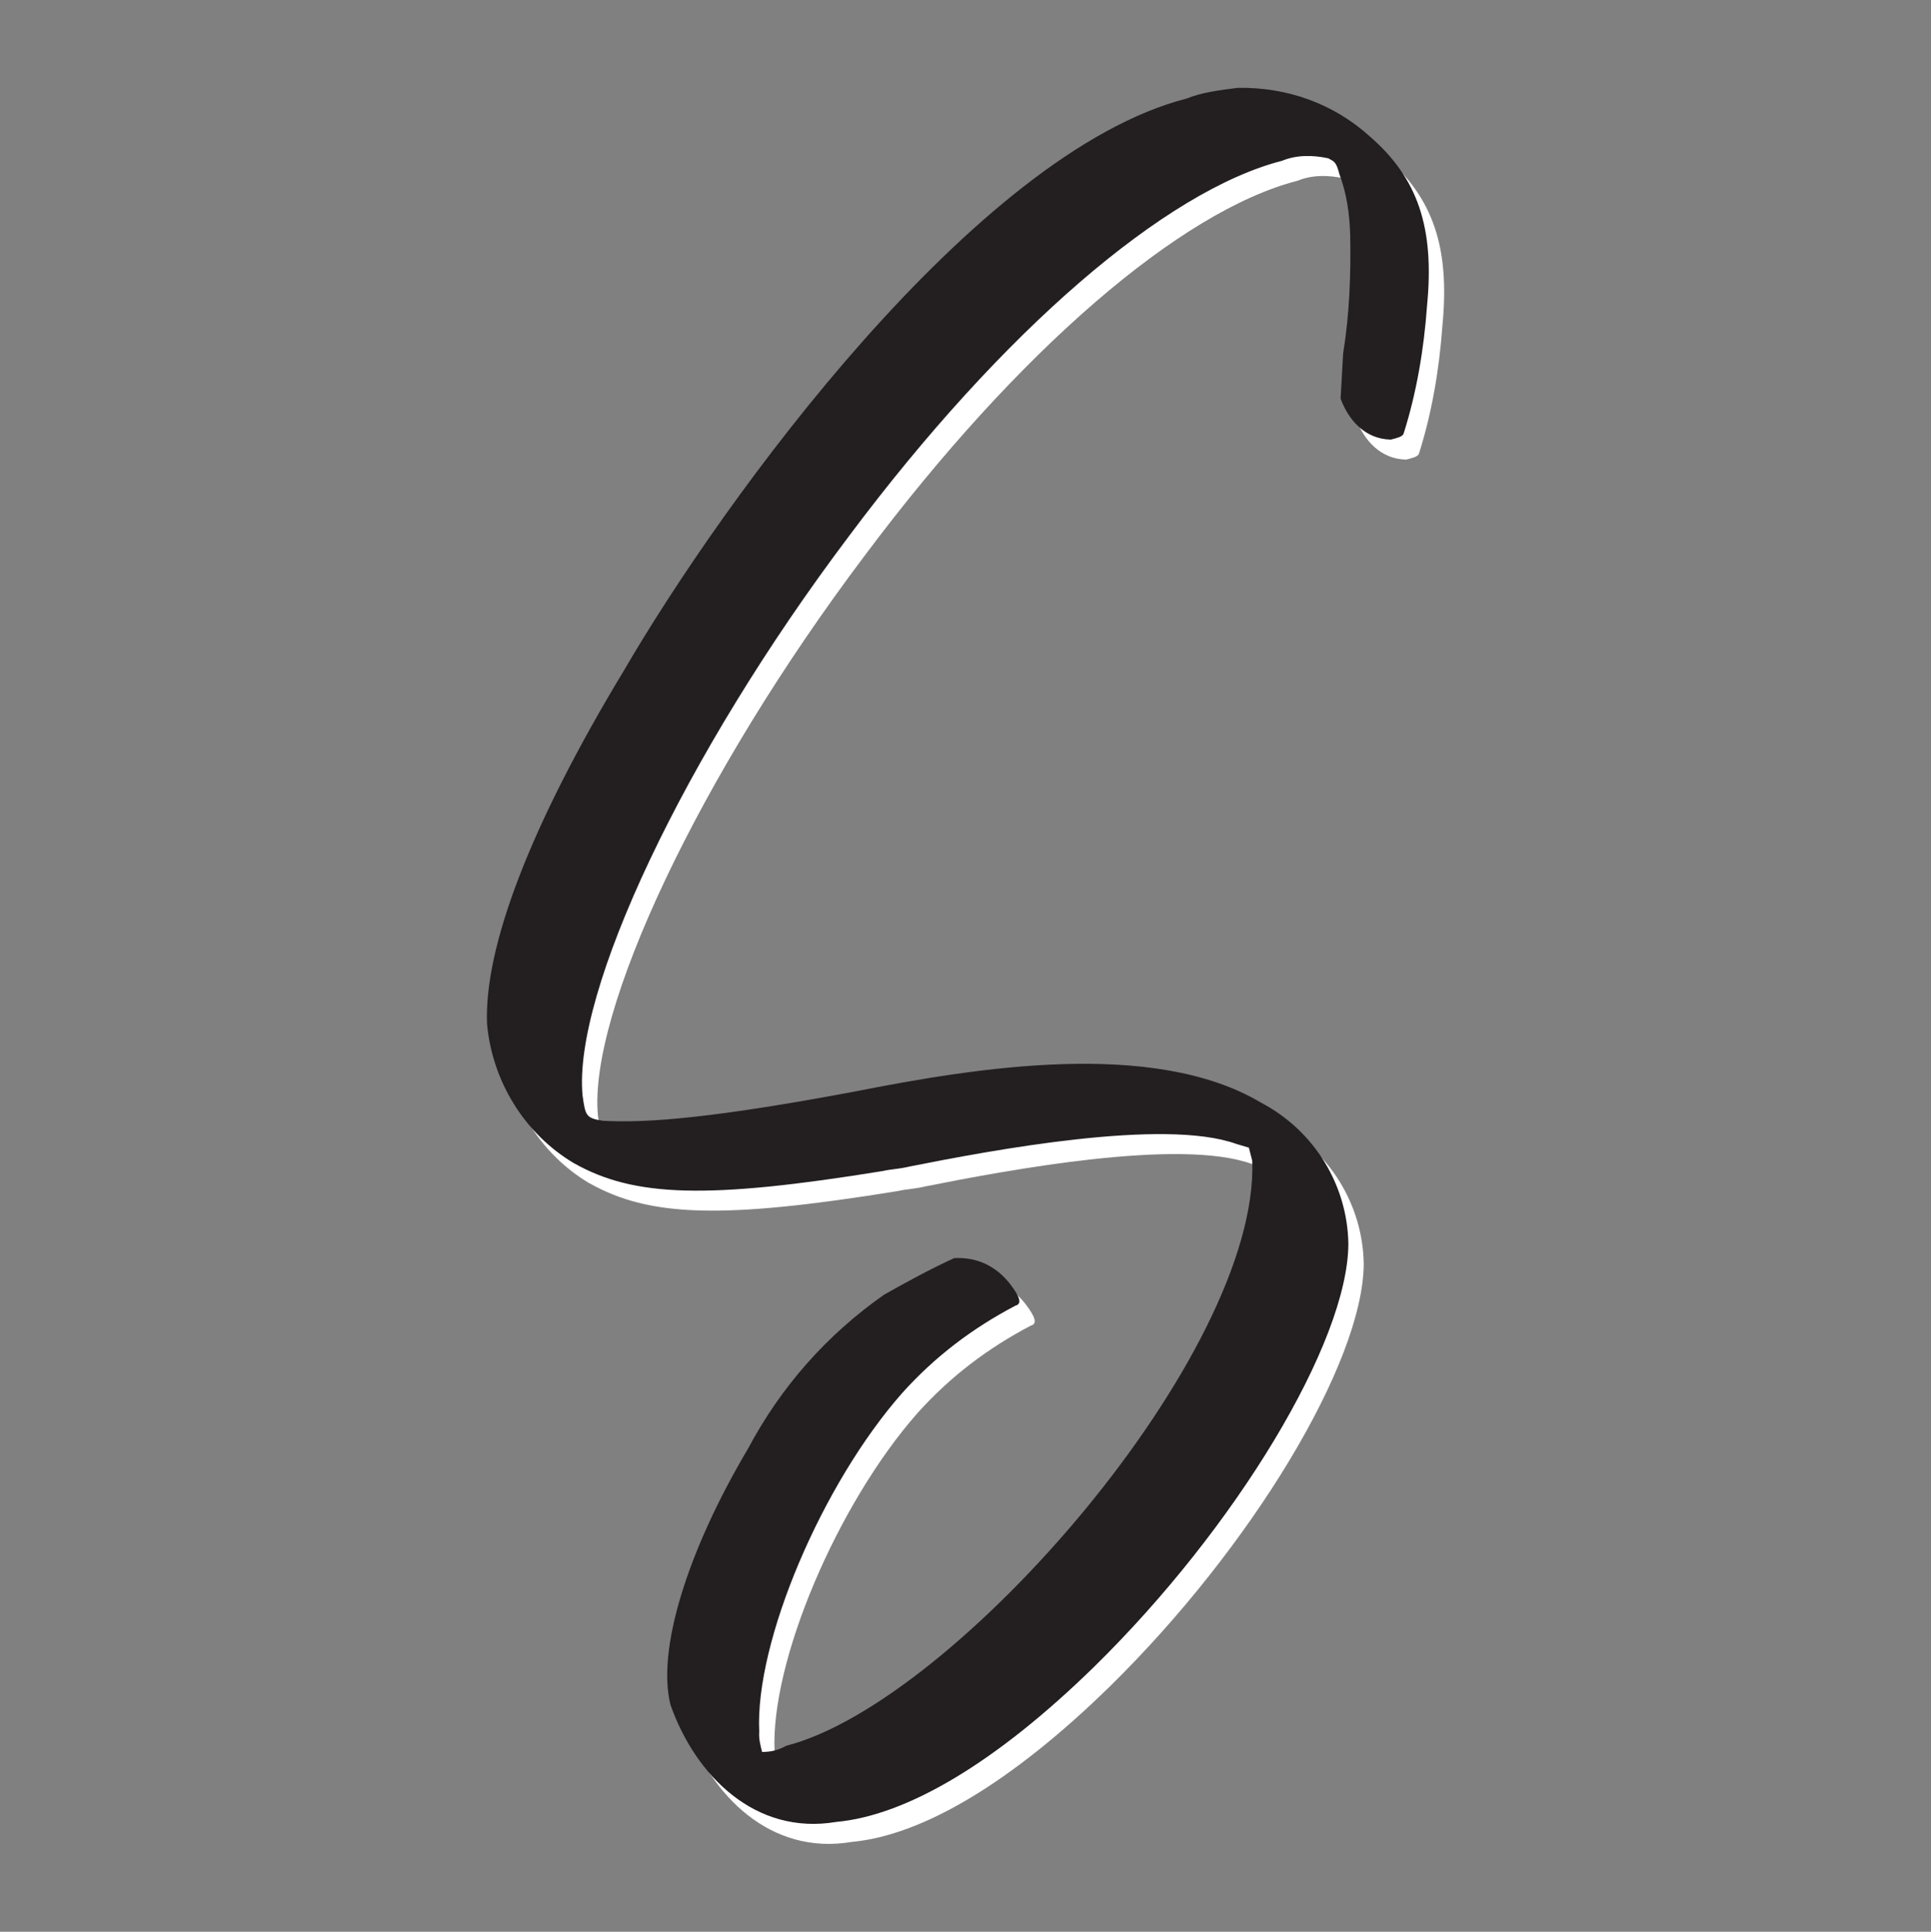
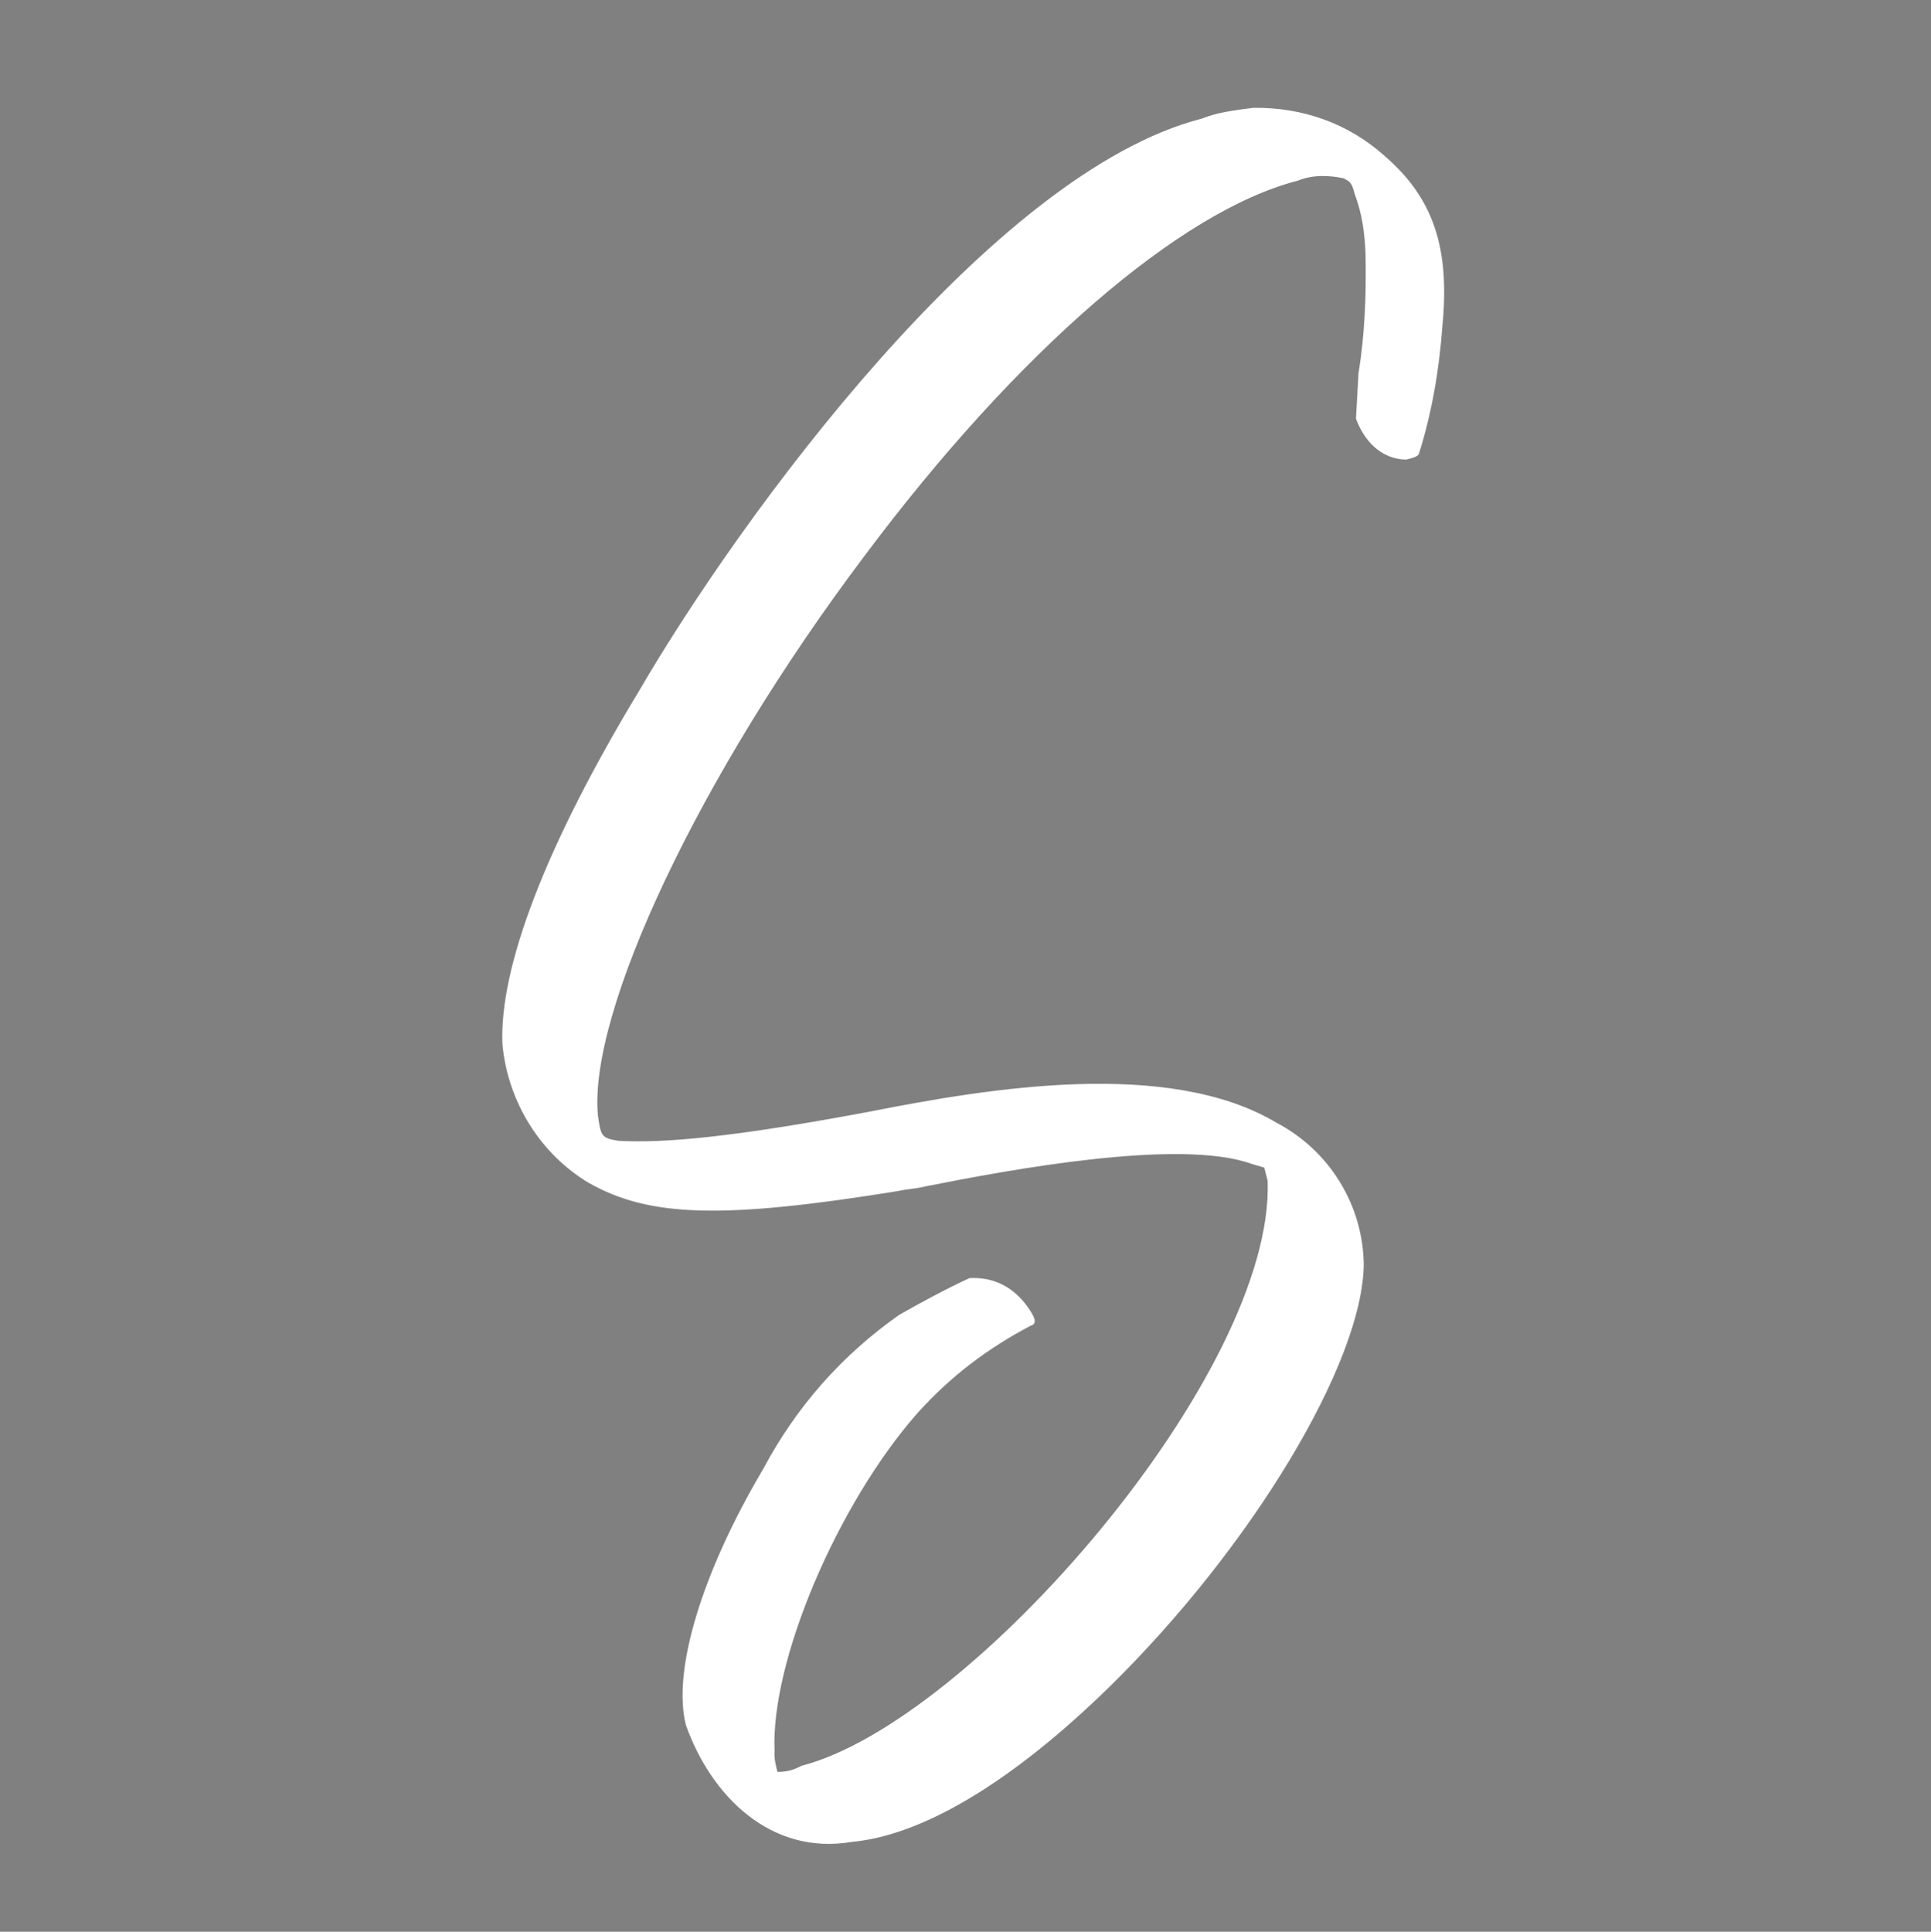
<svg xmlns="http://www.w3.org/2000/svg" id="a" viewBox="0 0 511.6 511.74">
  <rect x="0" y="0" width="511.6" height="511.74" fill="#808080" stroke="none" />
  <defs>
    <style>.b{fill:#fff;}.c{fill:#231f20;}</style>
  </defs>
  <path class="b" d="M156.18,313.48c-13.15-7.8-21.68-21.74-23.07-36.89-.84-20.25,11.38-52.51,36.22-93.59,26.71-45.89,93.25-137.31,149.13-151.59,3.93-1.62,8.73-2.23,13.54-2.84,12.97-.21,25.23,4.09,34.89,12.78,12.73,11.01,17.32,24.09,15.25,45.09-.81,11.37-2.79,23.04-6.23,33.84-.43,.73-1.6,1.03-3.34,1.47-6.85-.11-11.25-5.19-13.32-10.86l.67-11.95c1.69-10.35,2.08-20.99,1.87-31.48-.17-5.54-.93-10.92-2.85-16.01-.89-3.49-1.48-3.34-2.94-4.21-3.94-.85-8.31-.98-12.24,.65-30.85,7.89-74.07,44.98-114.73,99.39-43.99,58.37-73.23,121.03-70.61,148.26,.76,5.39,.91,5.97,5.43,6.67,11.95,.67,30.16-.89,66.84-7.78,31.88-6.29,78.9-13.97,107.4,2.93,14.32,7.5,22.99,22.02,23.22,37.47-.15,26.08-29.76,75.19-67.45,112.11-25.8,25.2-49.48,39.31-68.26,41.01-21.4,3.61-37.22-12.19-43.87-30.95-3.72-14.55,4.45-40.82,20.48-67.86,8.8-16.51,20.82-30.13,36.06-40.84,5.96-3.38,12.49-6.91,18.6-9.72,6.12-.32,11.08,2.13,14.75,6.77,2.79,3.63,3.23,5.37,1.49,5.82-11.48,6.03-21.35,13.52-30.04,23.18-21.15,24.01-38.99,65.77-37.85,89.66-.14,1.9,.31,3.64,.76,5.39,2.48-.01,4.22-.46,6.4-1.64,44.82-11.46,125.34-103.97,123.47-154.95l-.89-3.49-3.36-1c-19.12-6.89-64.68,1.65-86.52,5.99-2.33,.6-5.39,.76-7.13,1.2-46.44,7.53-65.82,6.91-81.75-2.04Z" />
-   <path class="c" d="M152.11,308.18c-13.15-7.8-21.68-21.74-23.07-36.89-.84-20.25,11.38-52.51,36.22-93.59,26.71-45.89,93.25-137.31,149.13-151.59,3.93-1.62,8.73-2.23,13.54-2.84,12.97-.21,25.23,4.09,34.89,12.78,12.73,11.01,17.32,24.09,15.25,45.09-.81,11.37-2.79,23.04-6.23,33.84-.43,.73-1.6,1.03-3.34,1.47-6.85-.11-11.25-5.19-13.32-10.86l.67-11.95c1.69-10.35,2.08-20.99,1.87-31.48-.17-5.54-.93-10.92-2.85-16.01-.89-3.49-1.48-3.34-2.94-4.21-3.94-.85-8.31-.98-12.24,.65-30.85,7.89-74.07,44.98-114.73,99.39-43.99,58.37-73.23,121.03-70.61,148.26,.76,5.39,.91,5.97,5.43,6.67,11.95,.67,30.16-.89,66.84-7.78,31.88-6.29,78.9-13.97,107.4,2.93,14.32,7.5,22.99,22.03,23.22,37.47-.15,26.08-29.76,75.19-67.45,112.11-25.8,25.2-49.48,39.31-68.26,41.01-21.4,3.61-37.22-12.19-43.87-30.95-3.72-14.55,4.45-40.82,20.48-67.86,8.8-16.51,20.82-30.13,36.06-40.84,5.96-3.38,12.49-6.91,18.6-9.71,6.12-.32,11.08,2.13,14.75,6.77,2.79,3.63,3.23,5.37,1.49,5.82-11.48,6.03-21.35,13.52-30.04,23.18-21.15,24.01-38.99,65.77-37.85,89.66-.14,1.9,.31,3.64,.76,5.39,2.48-.01,4.22-.46,6.4-1.64,44.82-11.46,125.34-103.97,123.46-154.95l-.89-3.49-3.36-1c-19.12-6.89-64.68,1.65-86.52,5.99-2.33,.6-5.39,.76-7.13,1.2-46.44,7.53-65.82,6.91-81.75-2.04Z" />
</svg>